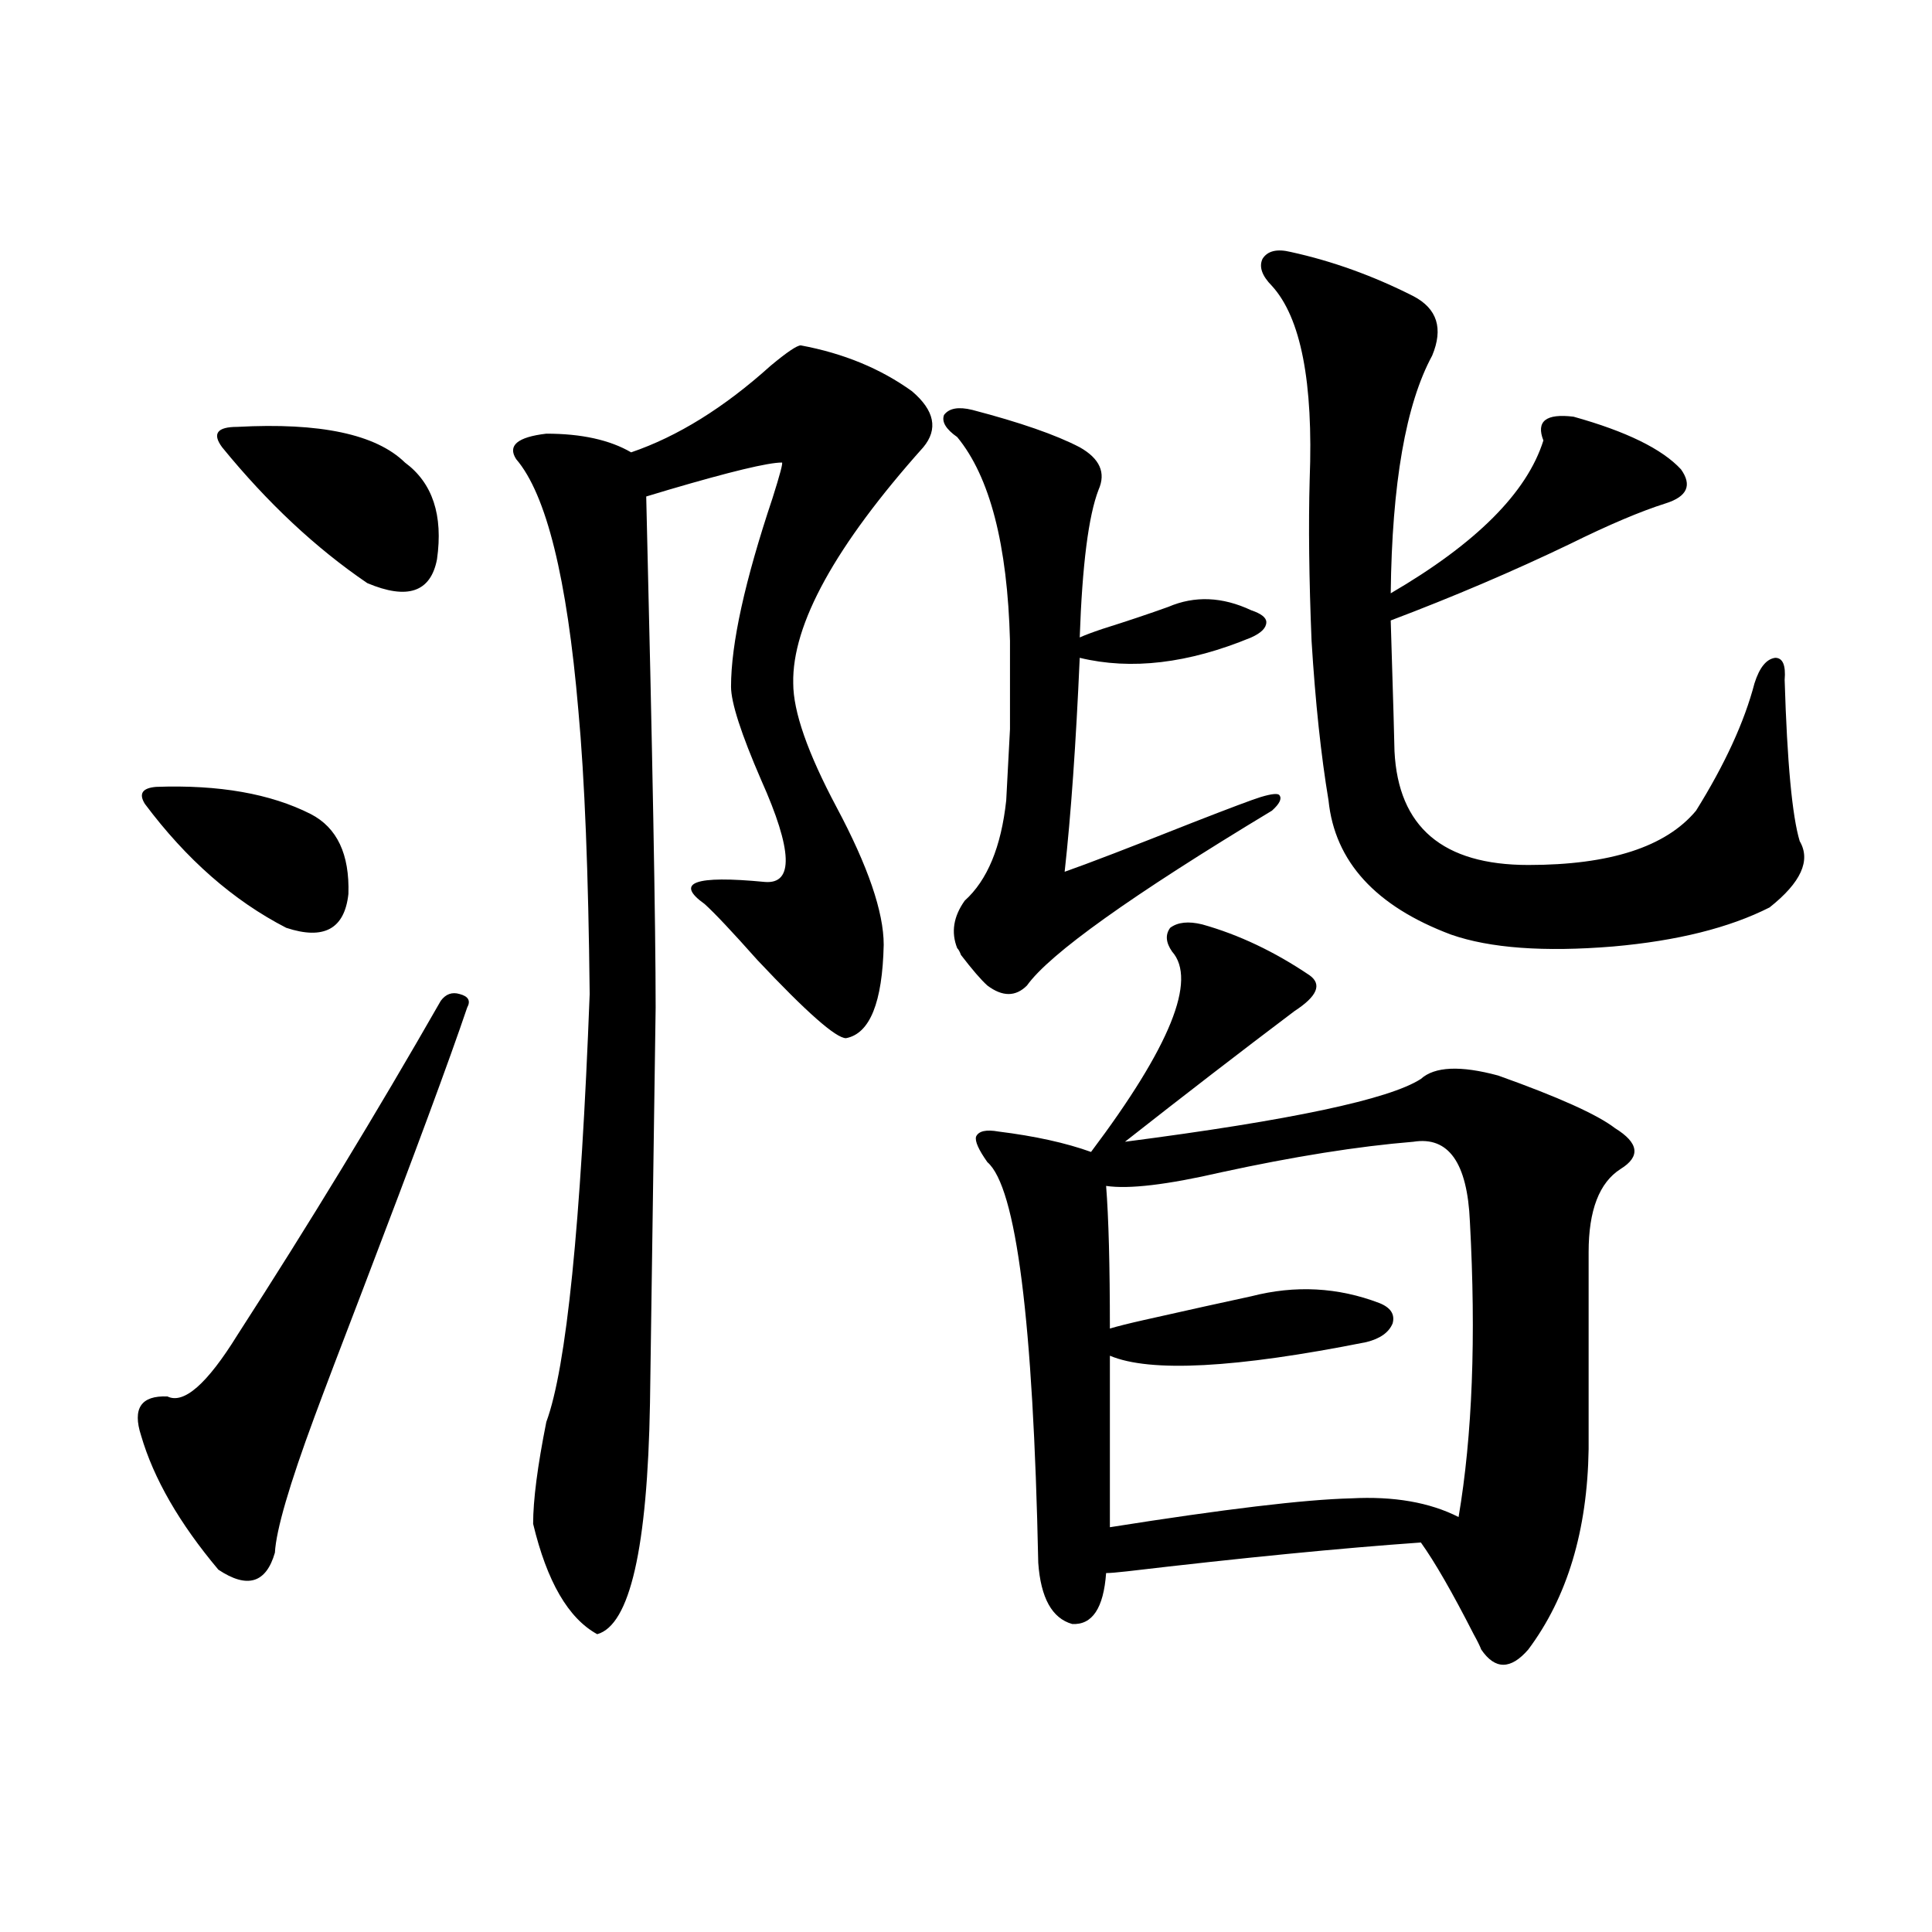
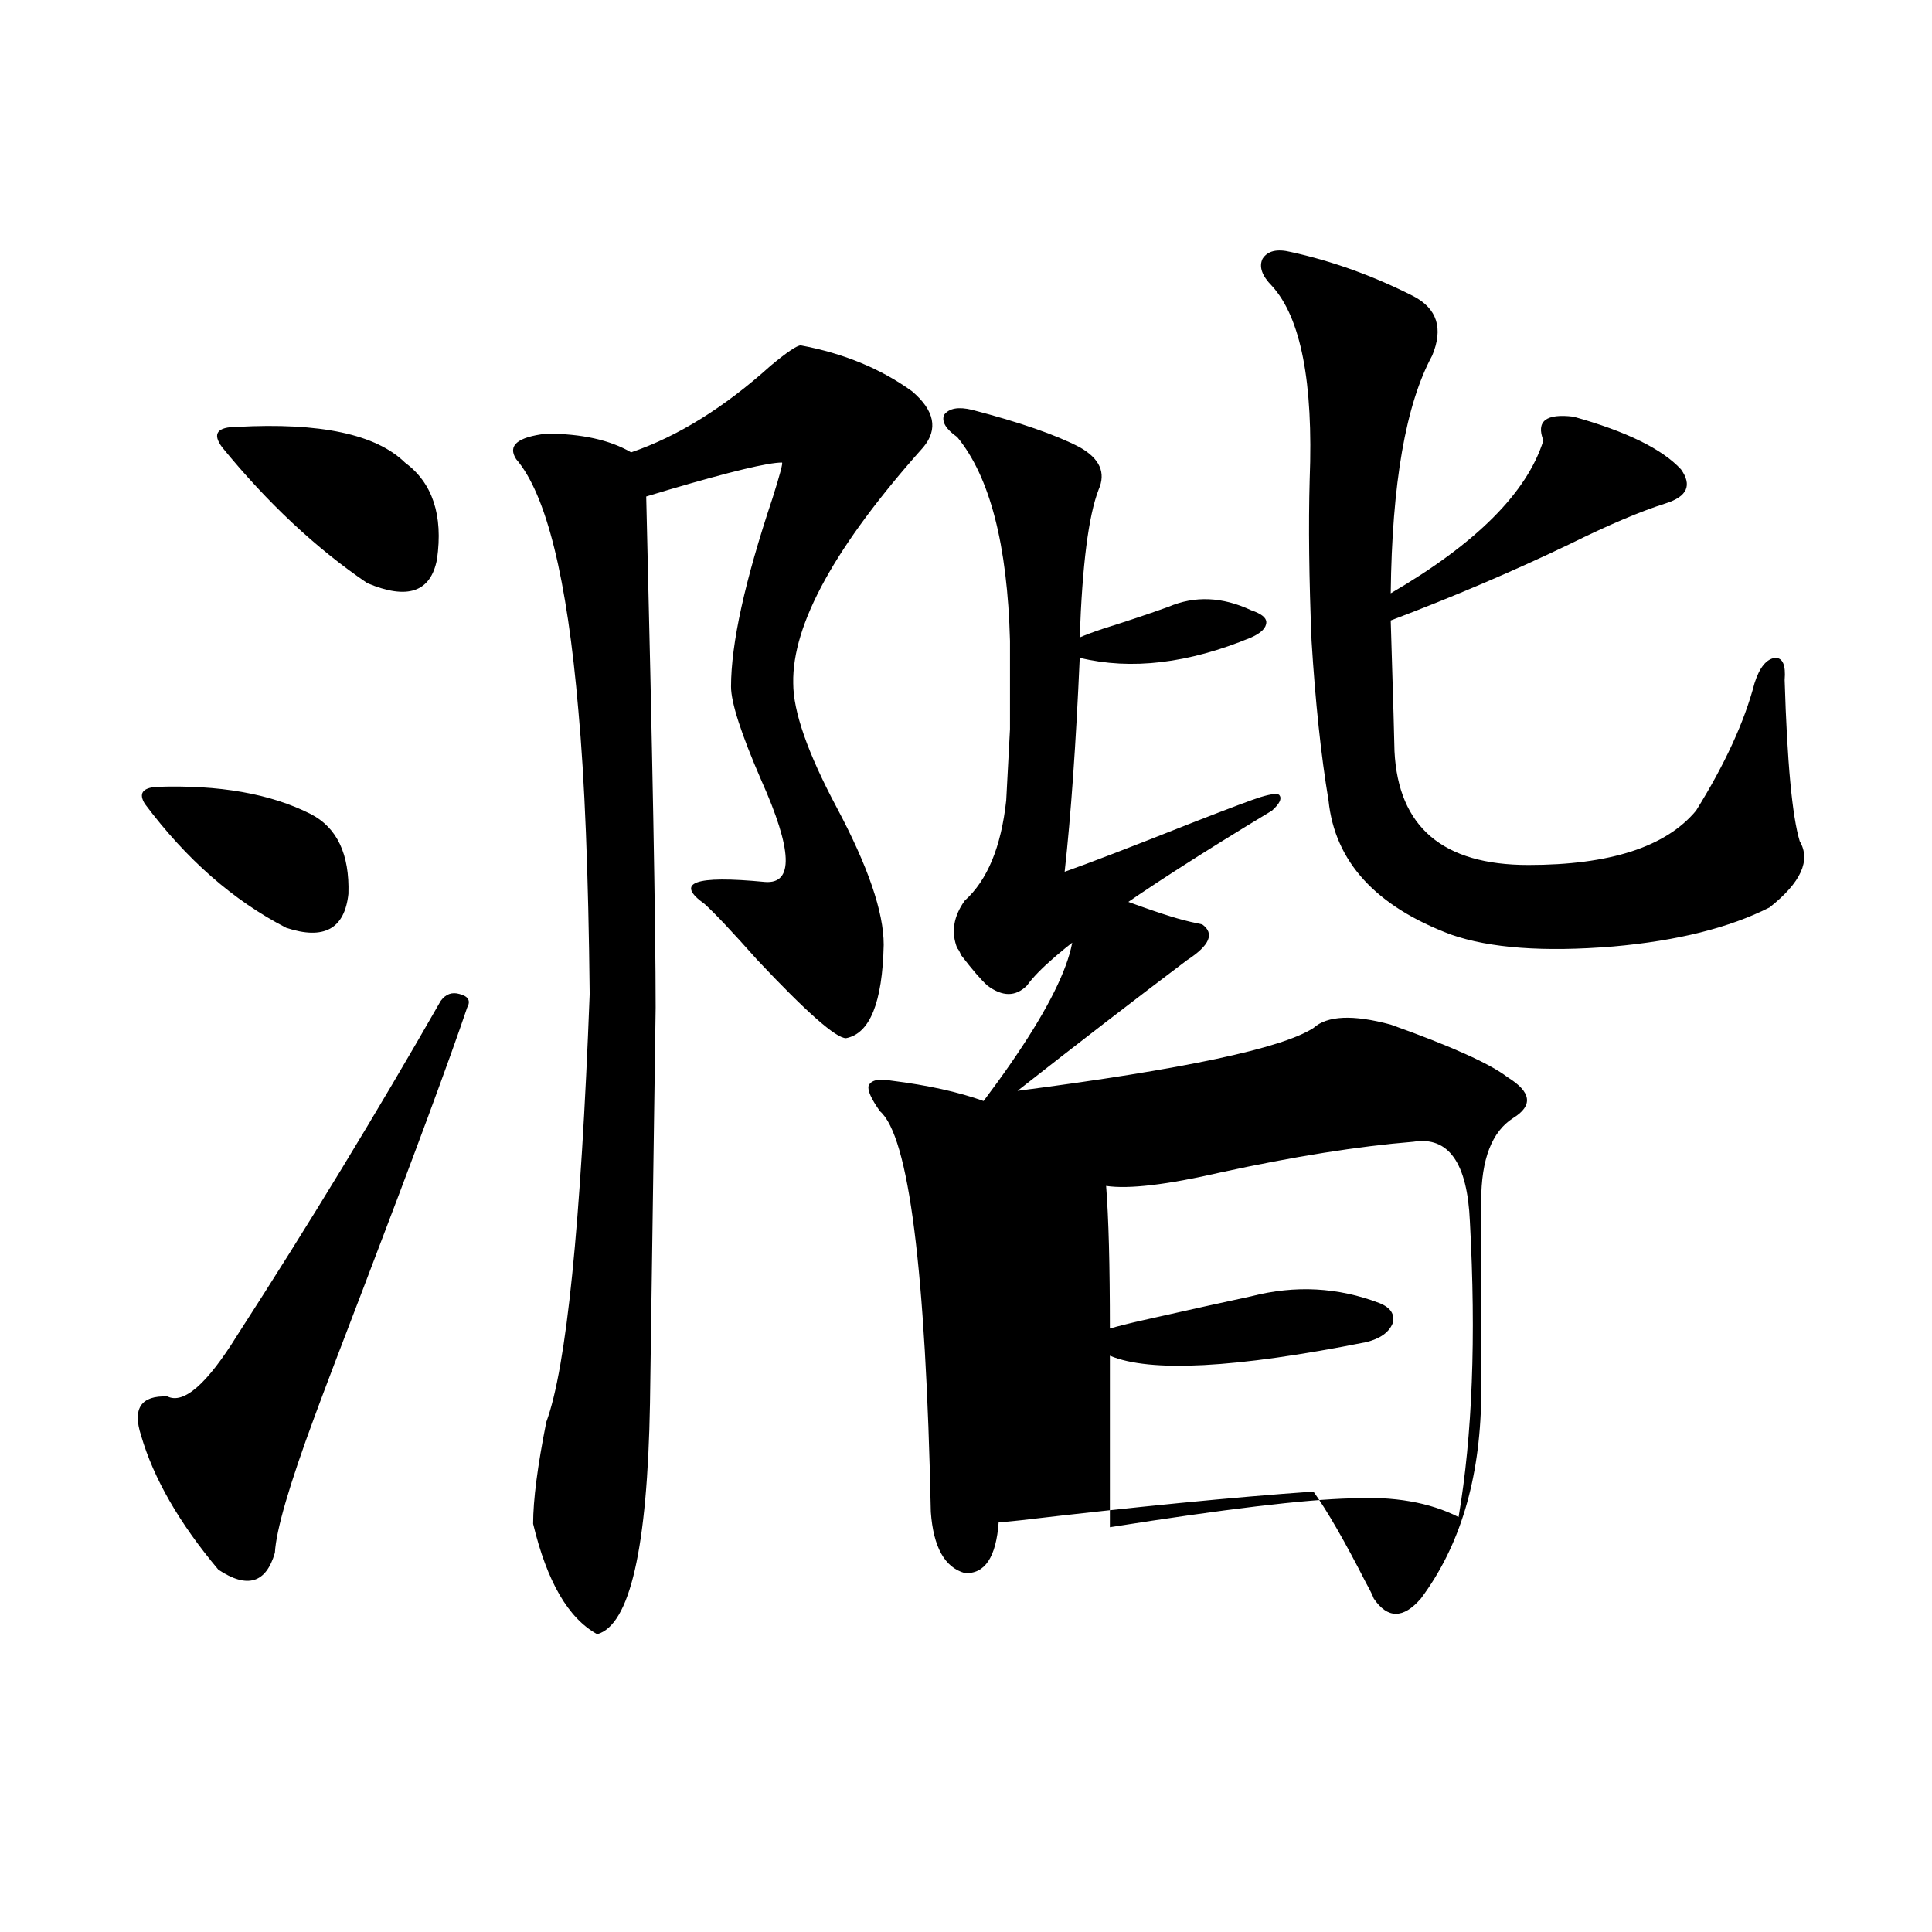
<svg xmlns="http://www.w3.org/2000/svg" version="1.1" id="图层_1" x="0px" y="0px" width="1000px" height="1000px" viewBox="0 0 1000 1000" enable-background="new 0 0 1000 1000" xml:space="preserve">
-   <path d="M241.799,521.539c-9.115,26.958-26.996,75.298-53.657,145.02c-11.707,30.474-20.167,52.734-25.365,66.797  c-13.018,35.156-19.847,58.599-20.487,70.313c-4.558,15.82-14.313,18.759-29.268,8.789c-20.167-24.019-33.505-47.159-39.999-69.434  c-4.558-14.063,0-20.792,13.658-20.215c8.445,4.106,20.487-6.44,36.097-31.641c37.072-57.417,72.193-115.137,105.363-173.145  c2.592-3.516,5.854-4.683,9.756-3.516C242.439,515.688,243.75,518.023,241.799,521.539z M74.974,416.07  c-3.262-5.273-1.311-8.198,5.854-8.789c32.515-1.167,59.176,3.516,79.998,14.063c13.658,7.031,20.152,20.806,19.512,41.309  c-1.951,18.169-12.683,24.032-32.194,17.578C120.826,466.168,96.437,444.786,74.974,416.07z M122.777,220.953  c42.926-2.335,71.858,3.817,86.827,18.457c14.299,10.547,19.832,27.246,16.585,50.098c-3.262,17.001-15.289,21.094-36.097,12.305  c-26.676-18.155-51.706-41.598-75.12-70.313c-2.606-3.516-3.262-6.152-1.951-7.91C114.317,221.832,117.564,220.953,122.777,220.953z   M414.478,178.766c22.104,4.105,41.295,12.016,57.56,23.73c11.707,9.97,13.658,19.638,5.854,29.004  c-45.532,50.977-67.971,91.708-67.315,122.168c0,14.653,7.47,36.035,22.438,64.16c16.25,30.474,24.39,54.204,24.39,71.191  c-0.655,29.883-7.164,46.005-19.512,48.34c-5.213,0-20.487-13.472-45.853-40.43c-13.018-14.64-22.118-24.308-27.316-29.004  c-15.609-11.124-5.213-14.941,31.219-11.426c14.954,1.181,14.299-16.397-1.951-52.734c-10.411-24.019-15.609-40.128-15.609-48.34  c0-22.261,7.149-54.78,21.463-97.559c3.902-12.305,5.519-18.457,4.878-18.457c-7.164,0-26.676,4.696-58.535,14.063  c-5.854,1.758-9.756,2.938-11.707,3.516c3.247,133.594,4.878,221.786,4.878,264.551l-2.927,204.785  c-1.311,75.009-10.411,114.835-27.316,119.531c-14.969-8.212-26.021-27.246-33.17-57.129c0-12.305,2.271-29.883,6.829-52.734  c10.396-28.125,17.881-101.953,22.438-221.484c-0.655-62.69-2.606-111.621-5.854-146.777  c-5.854-68.555-16.585-111.91-32.194-130.078c-4.558-7.031,0.641-11.426,15.609-13.184c18.201,0,32.835,3.227,43.901,9.668  c24.055-8.199,48.124-23.141,72.193-44.824C407.313,182.281,412.526,178.766,414.478,178.766z M503.256,212.164  c24.71,6.454,43.246,12.895,55.608,19.336c10.396,5.863,13.658,13.184,9.756,21.973c-5.213,13.485-8.46,38.974-9.756,76.465  c2.592-1.167,6.494-2.637,11.707-4.395c13.003-4.093,24.39-7.91,34.146-11.426c13.658-5.851,27.957-5.273,42.926,1.758  c5.198,1.758,7.805,3.817,7.805,6.152c0,2.938-2.606,5.575-7.805,7.91c-32.529,13.485-62.117,17.001-88.778,10.547  c-1.951,44.536-4.558,81.45-7.805,110.742c11.707-4.093,33.811-12.593,66.34-25.488c19.512-7.608,31.219-12.003,35.121-13.184  c5.854-1.758,9.101-2.046,9.756-0.879c1.296,1.758,0,4.395-3.902,7.91c-72.849,43.945-115.119,74.13-126.826,90.527  c-5.854,5.864-12.683,5.864-20.487,0c-3.262-2.925-7.805-8.198-13.658-15.82c-0.655-1.758-1.311-2.925-1.951-3.516  c-3.262-8.198-1.951-16.397,3.902-24.609c11.707-10.547,18.856-27.823,21.463-51.855c0.641-11.714,1.296-24.019,1.951-36.914  c0-11.714,0-26.944,0-45.703c-1.311-49.796-10.411-84.952-27.316-105.469c-5.854-4.093-8.14-7.91-6.829-11.426  C491.214,211.285,496.092,210.406,503.256,212.164z M622.277,478.473c18.856,5.273,37.393,14.063,55.608,26.367  c6.494,4.696,3.902,10.849-7.805,18.457c-27.972,21.094-57.239,43.657-87.803,67.676c85.852-11.124,136.902-21.973,153.167-32.52  c7.149-6.44,20.487-7.031,39.999-1.758c31.219,11.138,51.371,20.215,60.486,27.246c12.348,7.622,13.323,14.653,2.927,21.094  c-11.066,7.031-16.585,21.396-16.585,43.066v101.953c-0.655,42.188-11.066,76.753-31.219,103.711  c-9.115,10.547-17.24,10.547-24.39,0c-0.655-1.758-1.951-4.395-3.902-7.91c-11.066-21.685-20.167-37.491-27.316-47.461  c-41.63,2.938-92.36,7.91-152.191,14.941c-5.213,0.591-8.78,0.879-10.731,0.879c-1.311,18.155-7.164,26.944-17.561,26.367  c-10.411-2.938-16.265-13.485-17.561-31.641c-2.606-125.382-11.387-194.526-26.341-207.422c-4.558-6.44-6.509-10.835-5.854-13.184  c1.296-2.925,5.198-3.804,11.707-2.637c18.856,2.349,34.786,5.864,47.804,10.547c40.975-54.492,54.953-89.058,41.95-103.711  c-3.262-4.683-3.582-8.789-0.976-12.305C609.595,477.306,615.113,476.715,622.277,478.473z M731.543,590.973  c-28.627,2.349-61.797,7.622-99.51,15.82c-27.972,6.454-47.804,8.789-59.511,7.031c1.296,16.411,1.951,41.021,1.951,73.828  c3.902-1.167,9.756-2.637,17.561-4.395c23.414-5.273,41.95-9.366,55.608-12.305c22.759-5.851,44.877-4.683,66.34,3.516  c5.854,2.349,8.125,5.864,6.829,10.547c-1.951,4.696-6.509,7.91-13.658,9.668c-67.65,13.485-111.872,15.82-132.68,7.031v88.77  c59.176-9.366,100.806-14.351,124.875-14.941c22.104-1.167,40.64,2.06,55.608,9.668c7.149-42.188,9.101-93.164,5.854-152.93  C759.5,601.821,749.744,588.048,731.543,590.973z M668.13,130.426c21.463,4.696,42.591,12.305,63.413,22.852  c12.348,6.454,15.609,16.699,9.756,30.762c-13.658,25.199-20.822,66.22-21.463,123.047c44.222-25.776,70.563-52.145,79.022-79.102  c-3.902-9.957,1.296-14.063,15.609-12.305c27.316,7.621,45.853,16.699,55.608,27.246c5.854,8.212,3.247,14.063-7.805,17.578  c-13.018,4.105-29.603,11.138-49.755,21.094c-29.268,14.063-60.166,27.246-92.681,39.551c1.296,42.188,1.951,64.751,1.951,67.676  c1.951,39.263,25.03,58.887,69.267,58.887c42.271,0,71.218-9.366,86.827-28.125c14.954-24.019,25.03-45.991,30.243-65.918  c2.592-8.198,6.174-12.593,10.731-13.184c3.902,0,5.519,3.817,4.878,11.426c1.296,42.778,3.902,70.614,7.805,83.496  c5.854,9.97,0.641,21.396-15.609,34.277c-20.822,10.547-47.804,17.29-80.974,20.215c-35.776,2.938-63.748,0.879-83.9-6.152  c-39.023-14.64-60.166-37.793-63.413-69.434c-3.902-23.429-6.829-50.977-8.78-82.617c-1.311-32.218-1.631-60.054-0.976-83.496  c1.951-50.387-4.558-83.785-19.512-100.195c-5.213-5.273-6.829-9.957-4.878-14.063C656.088,129.849,660.966,128.668,668.13,130.426z  " />
+   <path d="M241.799,521.539c-9.115,26.958-26.996,75.298-53.657,145.02c-11.707,30.474-20.167,52.734-25.365,66.797  c-13.018,35.156-19.847,58.599-20.487,70.313c-4.558,15.82-14.313,18.759-29.268,8.789c-20.167-24.019-33.505-47.159-39.999-69.434  c-4.558-14.063,0-20.792,13.658-20.215c8.445,4.106,20.487-6.44,36.097-31.641c37.072-57.417,72.193-115.137,105.363-173.145  c2.592-3.516,5.854-4.683,9.756-3.516C242.439,515.688,243.75,518.023,241.799,521.539z M74.974,416.07  c-3.262-5.273-1.311-8.198,5.854-8.789c32.515-1.167,59.176,3.516,79.998,14.063c13.658,7.031,20.152,20.806,19.512,41.309  c-1.951,18.169-12.683,24.032-32.194,17.578C120.826,466.168,96.437,444.786,74.974,416.07z M122.777,220.953  c42.926-2.335,71.858,3.817,86.827,18.457c14.299,10.547,19.832,27.246,16.585,50.098c-3.262,17.001-15.289,21.094-36.097,12.305  c-26.676-18.155-51.706-41.598-75.12-70.313c-2.606-3.516-3.262-6.152-1.951-7.91C114.317,221.832,117.564,220.953,122.777,220.953z   M414.478,178.766c22.104,4.105,41.295,12.016,57.56,23.73c11.707,9.97,13.658,19.638,5.854,29.004  c-45.532,50.977-67.971,91.708-67.315,122.168c0,14.653,7.47,36.035,22.438,64.16c16.25,30.474,24.39,54.204,24.39,71.191  c-0.655,29.883-7.164,46.005-19.512,48.34c-5.213,0-20.487-13.472-45.853-40.43c-13.018-14.64-22.118-24.308-27.316-29.004  c-15.609-11.124-5.213-14.941,31.219-11.426c14.954,1.181,14.299-16.397-1.951-52.734c-10.411-24.019-15.609-40.128-15.609-48.34  c0-22.261,7.149-54.78,21.463-97.559c3.902-12.305,5.519-18.457,4.878-18.457c-7.164,0-26.676,4.696-58.535,14.063  c-5.854,1.758-9.756,2.938-11.707,3.516c3.247,133.594,4.878,221.786,4.878,264.551l-2.927,204.785  c-1.311,75.009-10.411,114.835-27.316,119.531c-14.969-8.212-26.021-27.246-33.17-57.129c0-12.305,2.271-29.883,6.829-52.734  c10.396-28.125,17.881-101.953,22.438-221.484c-0.655-62.69-2.606-111.621-5.854-146.777  c-5.854-68.555-16.585-111.91-32.194-130.078c-4.558-7.031,0.641-11.426,15.609-13.184c18.201,0,32.835,3.227,43.901,9.668  c24.055-8.199,48.124-23.141,72.193-44.824C407.313,182.281,412.526,178.766,414.478,178.766z M503.256,212.164  c24.71,6.454,43.246,12.895,55.608,19.336c10.396,5.863,13.658,13.184,9.756,21.973c-5.213,13.485-8.46,38.974-9.756,76.465  c2.592-1.167,6.494-2.637,11.707-4.395c13.003-4.093,24.39-7.91,34.146-11.426c13.658-5.851,27.957-5.273,42.926,1.758  c5.198,1.758,7.805,3.817,7.805,6.152c0,2.938-2.606,5.575-7.805,7.91c-32.529,13.485-62.117,17.001-88.778,10.547  c-1.951,44.536-4.558,81.45-7.805,110.742c11.707-4.093,33.811-12.593,66.34-25.488c19.512-7.608,31.219-12.003,35.121-13.184  c5.854-1.758,9.101-2.046,9.756-0.879c1.296,1.758,0,4.395-3.902,7.91c-72.849,43.945-115.119,74.13-126.826,90.527  c-5.854,5.864-12.683,5.864-20.487,0c-3.262-2.925-7.805-8.198-13.658-15.82c-0.655-1.758-1.311-2.925-1.951-3.516  c-3.262-8.198-1.951-16.397,3.902-24.609c11.707-10.547,18.856-27.823,21.463-51.855c0.641-11.714,1.296-24.019,1.951-36.914  c0-11.714,0-26.944,0-45.703c-1.311-49.796-10.411-84.952-27.316-105.469c-5.854-4.093-8.14-7.91-6.829-11.426  C491.214,211.285,496.092,210.406,503.256,212.164z M622.277,478.473c6.494,4.696,3.902,10.849-7.805,18.457c-27.972,21.094-57.239,43.657-87.803,67.676c85.852-11.124,136.902-21.973,153.167-32.52  c7.149-6.44,20.487-7.031,39.999-1.758c31.219,11.138,51.371,20.215,60.486,27.246c12.348,7.622,13.323,14.653,2.927,21.094  c-11.066,7.031-16.585,21.396-16.585,43.066v101.953c-0.655,42.188-11.066,76.753-31.219,103.711  c-9.115,10.547-17.24,10.547-24.39,0c-0.655-1.758-1.951-4.395-3.902-7.91c-11.066-21.685-20.167-37.491-27.316-47.461  c-41.63,2.938-92.36,7.91-152.191,14.941c-5.213,0.591-8.78,0.879-10.731,0.879c-1.311,18.155-7.164,26.944-17.561,26.367  c-10.411-2.938-16.265-13.485-17.561-31.641c-2.606-125.382-11.387-194.526-26.341-207.422c-4.558-6.44-6.509-10.835-5.854-13.184  c1.296-2.925,5.198-3.804,11.707-2.637c18.856,2.349,34.786,5.864,47.804,10.547c40.975-54.492,54.953-89.058,41.95-103.711  c-3.262-4.683-3.582-8.789-0.976-12.305C609.595,477.306,615.113,476.715,622.277,478.473z M731.543,590.973  c-28.627,2.349-61.797,7.622-99.51,15.82c-27.972,6.454-47.804,8.789-59.511,7.031c1.296,16.411,1.951,41.021,1.951,73.828  c3.902-1.167,9.756-2.637,17.561-4.395c23.414-5.273,41.95-9.366,55.608-12.305c22.759-5.851,44.877-4.683,66.34,3.516  c5.854,2.349,8.125,5.864,6.829,10.547c-1.951,4.696-6.509,7.91-13.658,9.668c-67.65,13.485-111.872,15.82-132.68,7.031v88.77  c59.176-9.366,100.806-14.351,124.875-14.941c22.104-1.167,40.64,2.06,55.608,9.668c7.149-42.188,9.101-93.164,5.854-152.93  C759.5,601.821,749.744,588.048,731.543,590.973z M668.13,130.426c21.463,4.696,42.591,12.305,63.413,22.852  c12.348,6.454,15.609,16.699,9.756,30.762c-13.658,25.199-20.822,66.22-21.463,123.047c44.222-25.776,70.563-52.145,79.022-79.102  c-3.902-9.957,1.296-14.063,15.609-12.305c27.316,7.621,45.853,16.699,55.608,27.246c5.854,8.212,3.247,14.063-7.805,17.578  c-13.018,4.105-29.603,11.138-49.755,21.094c-29.268,14.063-60.166,27.246-92.681,39.551c1.296,42.188,1.951,64.751,1.951,67.676  c1.951,39.263,25.03,58.887,69.267,58.887c42.271,0,71.218-9.366,86.827-28.125c14.954-24.019,25.03-45.991,30.243-65.918  c2.592-8.198,6.174-12.593,10.731-13.184c3.902,0,5.519,3.817,4.878,11.426c1.296,42.778,3.902,70.614,7.805,83.496  c5.854,9.97,0.641,21.396-15.609,34.277c-20.822,10.547-47.804,17.29-80.974,20.215c-35.776,2.938-63.748,0.879-83.9-6.152  c-39.023-14.64-60.166-37.793-63.413-69.434c-3.902-23.429-6.829-50.977-8.78-82.617c-1.311-32.218-1.631-60.054-0.976-83.496  c1.951-50.387-4.558-83.785-19.512-100.195c-5.213-5.273-6.829-9.957-4.878-14.063C656.088,129.849,660.966,128.668,668.13,130.426z  " />
</svg>